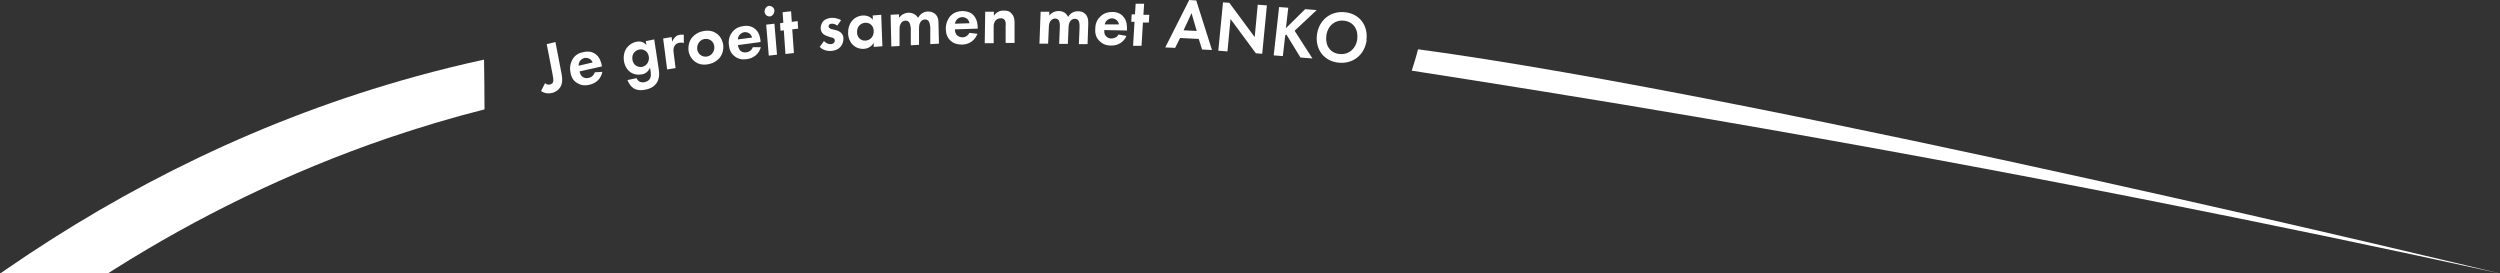
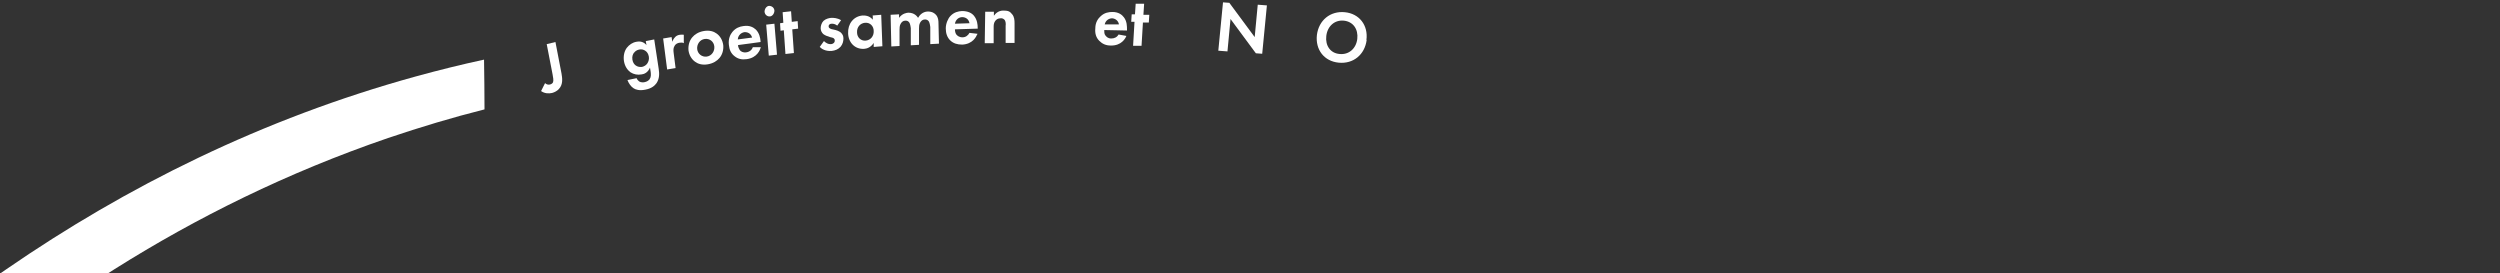
<svg xmlns="http://www.w3.org/2000/svg" id="Layer_1" version="1.1" viewBox="0 0 1065 116.5">
  <rect x="0" y="0" width="1065" height="116.5" fill="#333333" stroke="none" />
  <defs>
    <style>
      .st0 {
        fill: #fff;
      }
    </style>
  </defs>
  <path class="st0" d="M45.9,116.5c1-.6,2-1.3,3-1.9,34.8-21.9,73.5-41.1,116.4-55.8,13.9-4.7,27.6-8.8,41.1-12.2,0-7.1-.1-14.1-.2-21.2-9.7,2.1-19.4,4.5-29.2,7.2C111.7,50.6,53.8,79.5,2.7,114.7s-1.8,1.3-2.7,1.9h45.9Z" />
-   <path class="st0" d="M604.1,21c-.8,3.1-1.7,6.1-2.7,9.1,32.8,5.1,75.7,11.9,126,20.5,130.9,22.5,245.4,45.7,337.6,65.9,0,0-312.3-75.5-460.9-95.5Z" />
  <path class="st0" d="M236.6,17.8l2.6,13.5c.3,1.8.8,4.6-1.1,6.6-.7.8-1.8,1.4-2.9,1.7-1.4.3-3.1.3-4.7-.8l1.7-3.4c.5.5,1.2.8,2.1.6.8-.2,1.2-.7,1.3-1,.3-.8,0-2.1-.2-3.3l-2.5-12.9,3.7-.9h0Z" />
-   <path class="st0" d="M256.6,30.6c-.2,1.1-1.1,4.5-5.5,5.5-2.1.5-3.7.2-5.2-.7-1.7-1-2.6-2.6-2.9-4.7-.5-2.6.3-4.4,1-5.6,1.2-1.9,2.9-2.6,4.5-2.9,2.6-.6,4.3.1,5.4,1,1.7,1.4,2.2,3.4,2.5,4.8v.3l-9.5,2.1c.1.8.5,1.6,1,2.1s1.4,1,2.8.7,2.3-1.2,2.7-2.4l3.4-.2h-.2ZM252.5,26.7c-.6-1.7-2.2-2.2-3.5-2-1.3.3-2.6,1.5-2.5,3.3l6-1.4h0Z" />
  <path class="st0" d="M275.1,17.5l3.6-.7,1.9,12.5c.3,2,.4,4.1-.9,6.1-.8,1.1-2.1,2.3-4.8,2.8-2.5.5-4.1,0-5-.6-1.1-.7-2.1-2.1-2.6-3.5l3.9-.8c.2.6.7,1.1,1.1,1.4.8.5,1.8.4,2.3.3,1-.2,1.7-.7,2.1-1.2.7-1,.6-2,.5-3.1l-.3-1.9c-.9,2.2-2.6,2.8-3.6,2.9-1.7.3-3.3,0-4.7-.9-1.1-.8-2.4-2.3-2.8-4.8-.3-2.1.1-4.1,1.2-5.6,1-1.3,2.4-2.3,4.1-2.6,2.4-.5,3.7.7,4.3,1.4l-.3-1.7h0ZM270.1,22.4c-.5.7-.9,1.6-.7,3,.2,1.2.7,1.9,1.3,2.4.9.7,1.9.8,2.8.7.9-.2,1.7-.7,2.2-1.4.6-.8.9-2,.7-3-.2-1.2-.8-2-1.4-2.4-.8-.6-1.7-.8-2.7-.6-1.1.2-1.9.9-2.2,1.4h0Z" />
  <path class="st0" d="M282.5,16.4l3.6-.6.3,2c.4-1.2,1.1-1.9,1.3-2.1.5-.5,1.2-.8,2-.9.6-.1,1.1,0,1.6,0v3.6c-.5-.3-1-.3-1.8-.2-.7.1-1.7.4-2.2,1.5-.6,1-.4,2.1-.3,3l.8,6.3-3.6.6-1.7-13.2h0Z" />
  <path class="st0" d="M305.3,14.3c1.4,1,2.5,2.7,2.8,4.9.2,2.1-.4,4.1-1.6,5.5-1,1.2-2.6,2.3-5,2.7-2.4.4-4.2-.2-5.4-1.1-1.4-1-2.5-2.7-2.8-4.8-.2-2.2.4-4.2,1.6-5.6,1-1.2,2.6-2.3,5-2.7s4.2.2,5.4,1.1ZM304.3,19.8c-.2-2.1-2-3.5-4.1-3.2s-3.4,2.3-3.2,4.3c.2,2,2,3.5,4.1,3.2s3.4-2.3,3.2-4.3Z" />
  <path class="st0" d="M324.1,20.2c-.3,1-1.5,4.4-6,5-2.1.3-3.7-.1-5.1-1.2-1.6-1.2-2.3-2.8-2.5-4.9-.3-2.6.6-4.4,1.5-5.5,1.4-1.7,3.1-2.3,4.7-2.5,2.6-.4,4.2.5,5.3,1.5,1.5,1.5,1.9,3.6,2,5v.3l-9.6,1.3c0,.8.4,1.6.8,2.2.4.5,1.3,1.1,2.7.9,1.4-.2,2.4-1,2.8-2.2h3.4ZM320.4,16c-.5-1.8-2-2.4-3.3-2.3-1.3.2-2.7,1.3-2.8,3.1l6.1-.8h0Z" />
  <path class="st0" d="M327.6,2.5c1.1,0,2.2.7,2.3,2,0,1.2-.8,2.4-1.9,2.5s-2.2-.7-2.3-2c0-1.2.8-2.4,1.9-2.5ZM329.9,10.1l1.1,13.2-3.5.4-1.1-13.2s3.5-.4,3.5-.4Z" />
  <path class="st0" d="M337.5,12.5l.7,10.1-3.6.4-.7-10.1-1.4.2-.2-3.2,1.4-.2-.3-4.5,3.6-.4.3,4.5,2.5-.3.2,3.2s-2.5.3-2.5.3Z" />
  <path class="st0" d="M356.5,10.8c-.9-.7-1.8-.7-2.2-.7-.9,0-1.4.6-1.3,1.2,0,.3.2.8,1.2,1.1l.9.2c1,.2,2.6.6,3.4,1.6s.7,1.3.8,2.2c0,1.2-.3,2.4-1.2,3.5-1,1.1-2.2,1.6-3.8,1.8-2.7.2-4.3-.9-5.1-1.7l1.8-2.5c.8.8,1.9,1.4,2.9,1.3,1,0,1.8-.7,1.7-1.6,0-.8-.7-1.1-1.2-1.2l-.8-.2c-.9-.3-2-.6-2.9-1.3-.6-.6-1.1-1.4-1.1-2.5s.5-2.4,1.2-3.1c1-.9,2.3-1.2,3.3-1.3,1,0,2.5,0,4.2,1l-1.7,2.4h0v-.2Z" />
  <path class="st0" d="M371.7,6.6l3.7-.3.5,13.4-3.7.3v-1.7c-1.3,2-3,2.4-4,2.5-4,.3-6.8-2.7-6.9-6.6-.2-4,2.3-7.3,6.2-7.6,1,0,2.9,0,4.3,1.8v-1.7h-.1ZM365.1,13.8c0,2.1,1.6,3.7,3.7,3.5s3.5-1.9,3.4-4.1c0-2.1-1.6-3.7-3.7-3.5s-3.5,1.9-3.4,4h0Z" />
  <path class="st0" d="M379.3,6.3l3.7-.2v1.5c1.4-1.9,3.1-2.1,3.9-2.2,2.7,0,3.8,1.6,4.2,2.2.6-1.1,1.9-2.6,4.1-2.7,2,0,3,.8,3.6,1.5.9,1.1,1,2.3,1,3.7l.2,8.5-3.7.2v-7.3c-.2-1.6-.5-2.3-.8-2.6-.5-.6-1.2-.6-1.5-.6-1,0-1.6.6-2,1.3-.5.8-.5,1.9-.5,2.6v6.9c.1,0-3.5.2-3.5.2v-7.3c-.2-1.6-.5-2.3-.8-2.6-.5-.6-1.2-.6-1.5-.6-1,0-1.6.6-2,1.3-.5.8-.5,1.9-.5,2.6v6.9c.1,0-3.5.2-3.5.2l-.3-13.5h-.1Z" />
  <path class="st0" d="M416.3,14.6c-.4,1-1.9,4.2-6.4,4.4-2.1,0-3.7-.5-5-1.7-1.4-1.3-2-3.1-2-5.2s1-4.3,2-5.3c1.5-1.6,3.3-2,4.9-2.1,2.6,0,4.2.9,5.1,2,1.4,1.7,1.6,3.8,1.6,5.2v.3l-9.7.3c0,.8.2,1.7.6,2.2s1.2,1.2,2.6,1.2,2.4-.8,3-1.9l3.4.4h0v.2ZM413,9.9c-.3-1.8-1.7-2.6-3.1-2.6s-2.8,1-3.1,2.8l6.1-.2h.1Z" />
  <path class="st0" d="M419.7,5h3.7v1.7c.7-1,2-2.2,4-2.2s2.8.3,3.8,1.6c.9,1.1,1,2.5,1,3.8v8.4h-3.8v-7.3c.1-.7.1-1.9-.5-2.6-.6-.6-1.3-.7-1.7-.6-1,0-1.7.4-2.3,1.2-.6.9-.6,1.8-.6,2.6v6.8h-3.8l.2-13.4h0Z" />
-   <path class="st0" d="M443.3,5h3.7v1.6c1.5-1.8,3.2-1.9,4-1.9,2.7,0,3.7,1.8,4,2.5.7-1.1,2-2.5,4.3-2.4,2,0,3,1,3.5,1.7.8,1.2.8,2.3.8,3.8l-.3,8.5h-3.7l.3-7.4c0-1.6-.2-2.3-.5-2.7-.5-.6-1.1-.7-1.5-.7-1,0-1.6.5-2.1,1.2-.5.8-.6,1.9-.6,2.6l-.3,6.9h-3.7l.3-7.4c0-1.6-.2-2.3-.5-2.7-.5-.6-1.1-.7-1.5-.7-1,0-1.6.5-2.1,1.2-.5.8-.6,1.9-.6,2.6l-.3,6.9h-3.7l.5-13.5h0Z" />
  <path class="st0" d="M479.8,15.4c-.4,1-2.1,4.1-6.6,4-2.1,0-3.6-.7-4.9-2-1.4-1.4-1.9-3.2-1.7-5.3,0-2.7,1.3-4.3,2.3-5.2,1.6-1.5,3.4-1.8,5-1.8,2.6,0,4.1,1.2,4.9,2.3,1.3,1.7,1.3,3.8,1.3,5.3v.3l-9.7-.2c0,.8,0,1.7.5,2.3s1.1,1.3,2.5,1.3,2.5-.6,3.1-1.7l3.3.6h0ZM476.7,10.6c-.2-1.8-1.6-2.7-2.9-2.8-1.3,0-2.8.8-3.2,2.6h6.1v.2Z" />
  <path class="st0" d="M486.9,9.4l-.6,10.1h-3.6c0-.1.6-10.2.6-10.2h-1.4l.2-3.2h1.4l.3-4.5h3.6c0,.1-.3,4.7-.3,4.7h2.5l-.2,3.3h-2.5v-.2Z" />
-   <path class="st0" d="M510.7,16.6l-8-.4-2.1,4.2-4.2-.2,10.2-20.2,3,.2,6.7,21.1-4.2-.2-1.4-4.4h0ZM509.8,13.2l-2.2-7.6-3.4,7.3,5.7.3h0Z" />
  <path class="st0" d="M519,21.6l2-20.6,2.7.2,10.8,14.6,1.3-13.8,3.9.3-2,20.6-2.7-.2-10.8-14.6-1.3,13.8-3.9-.3h0Z" />
-   <path class="st0" d="M547.8,12l8.2-8.1,4.9.4-9.4,8.8,7.6,11.8-5.1-.4-6-9.8-.5.4-1,8.8-3.9-.3,2.3-20.6,3.9.3-1,8.7h0Z" />
  <path class="st0" d="M582.2,17c-.8,6.3-5.7,10.3-11.9,9.7s-10-5.5-9.3-11.8c.8-6.3,5.7-10.3,11.9-9.7,6.2.6,10,5.6,9.2,11.8h0ZM578.2,16.6c.5-4.2-1.8-7.4-5.7-7.8-3.9-.4-7,2.3-7.5,6.5s1.8,7.4,5.7,7.7c3.9.4,7-2.3,7.5-6.4Z" />
</svg>